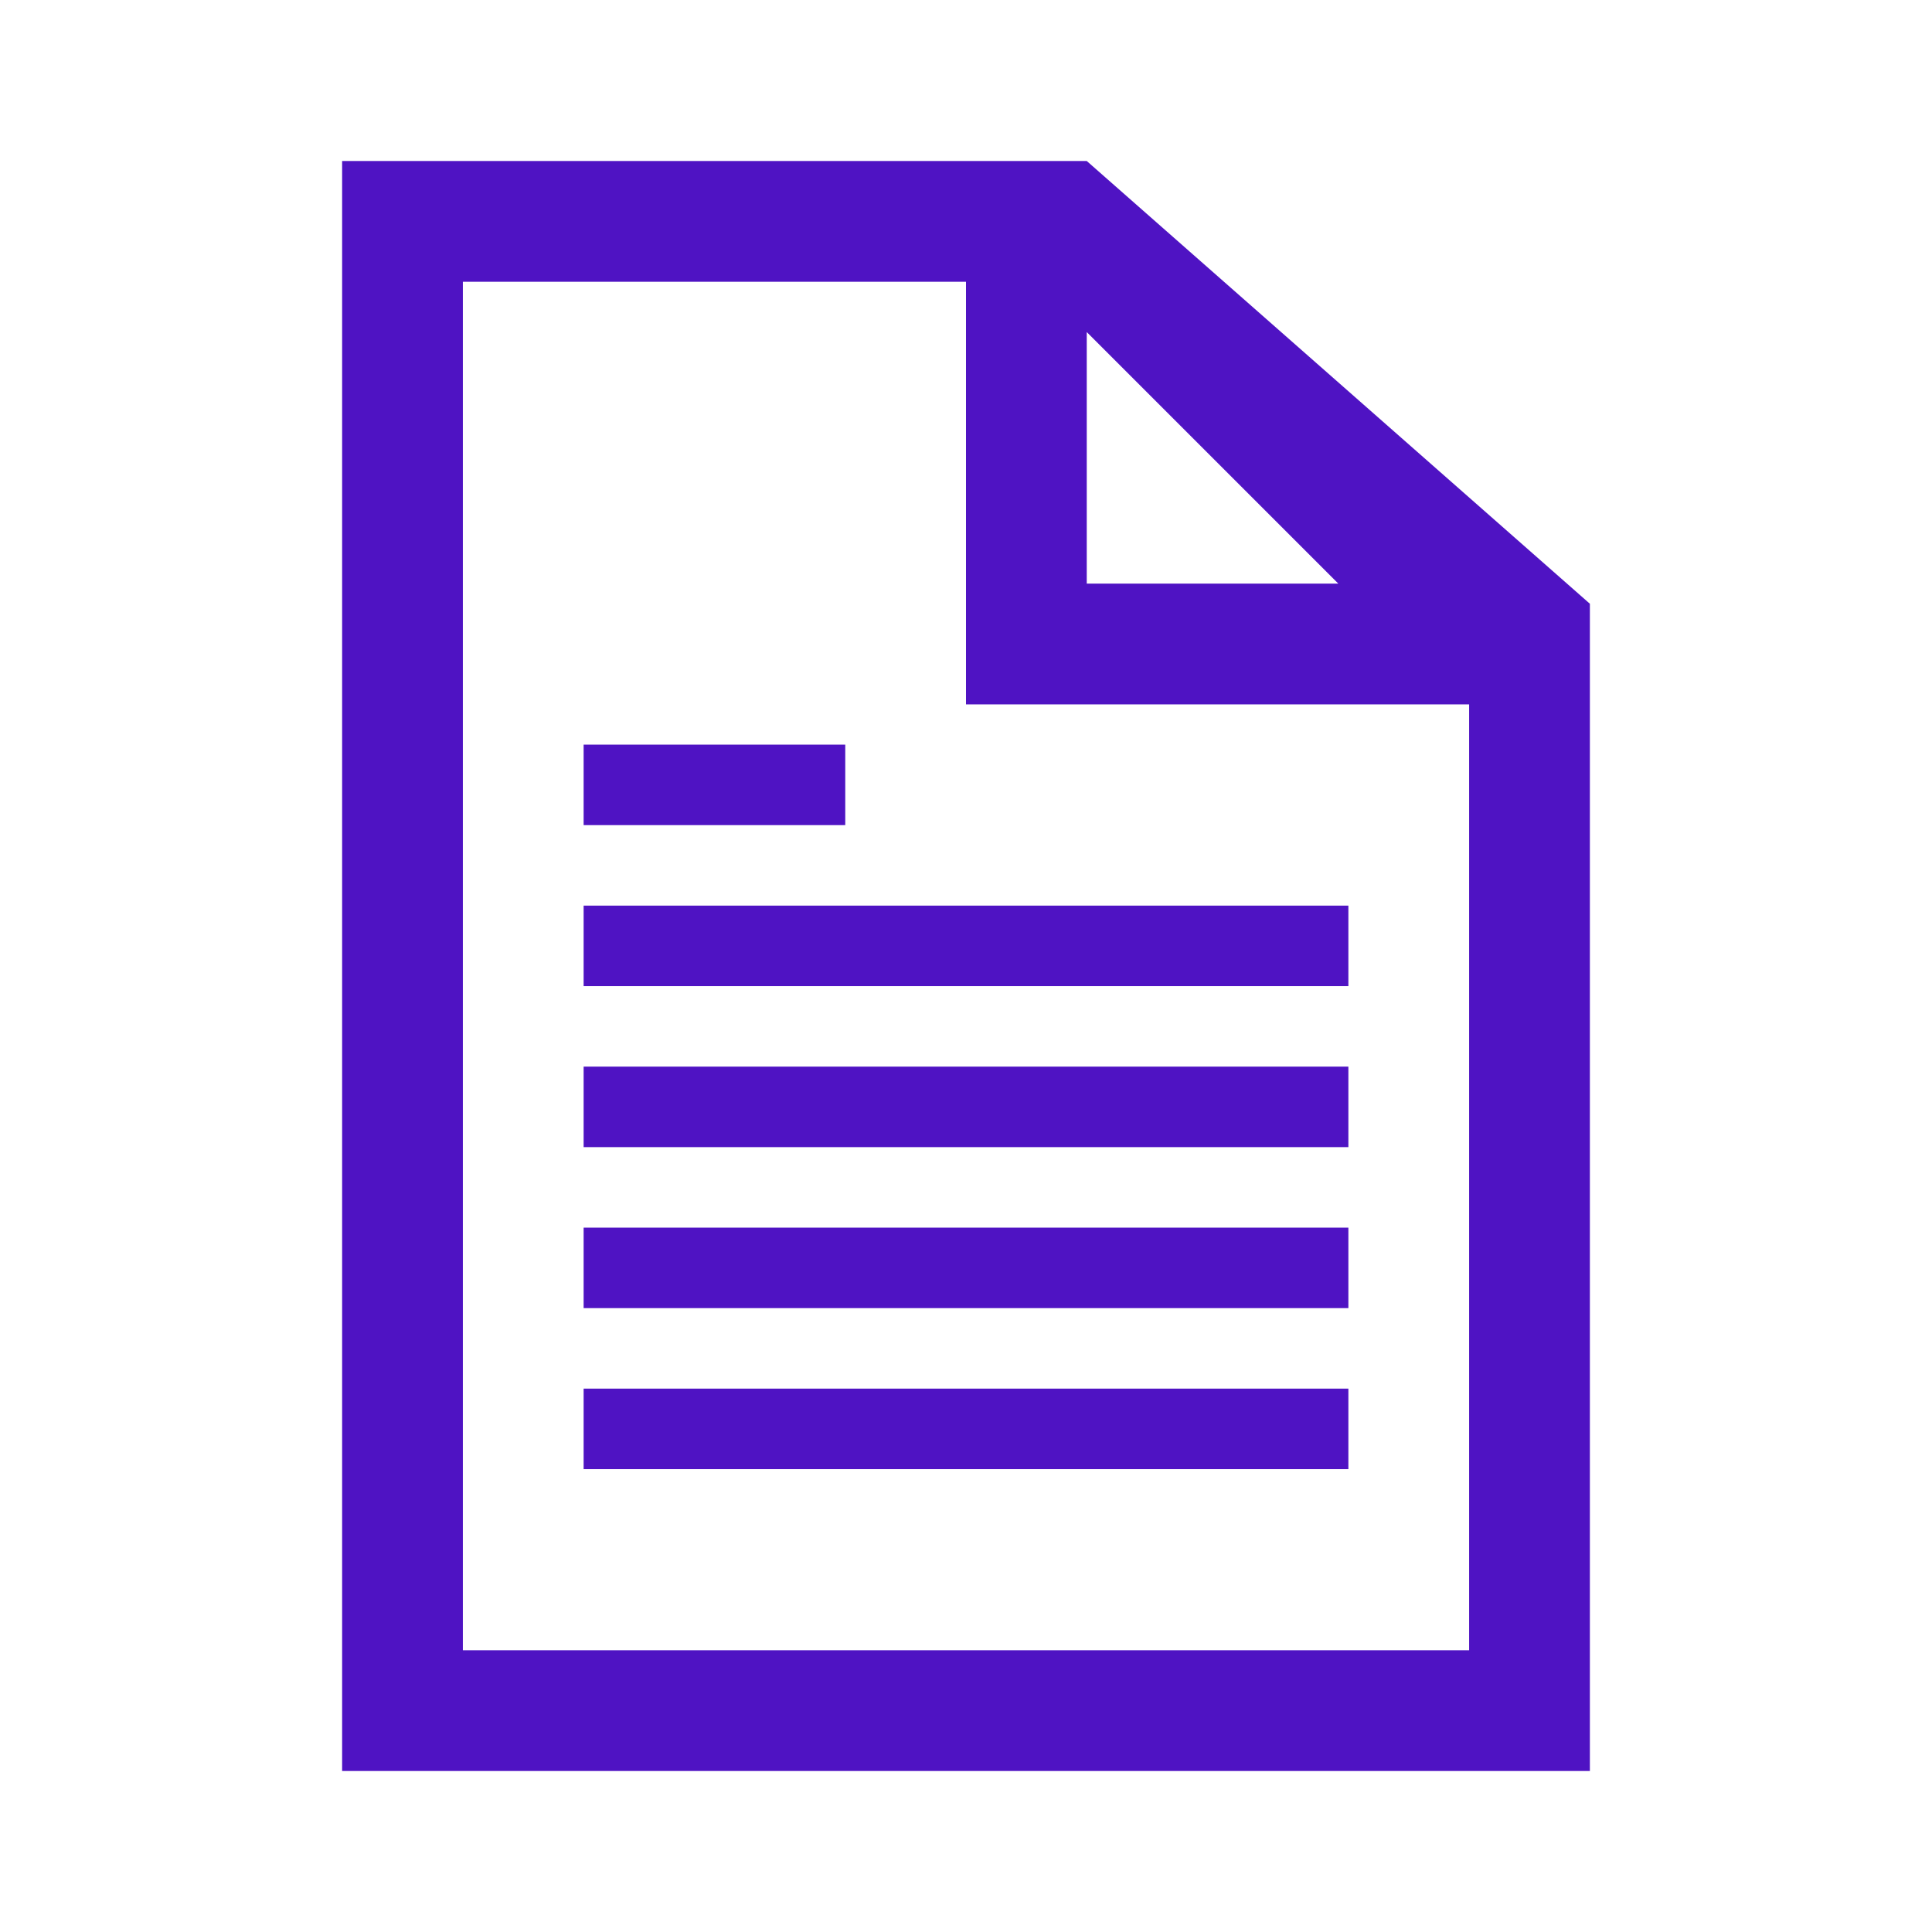
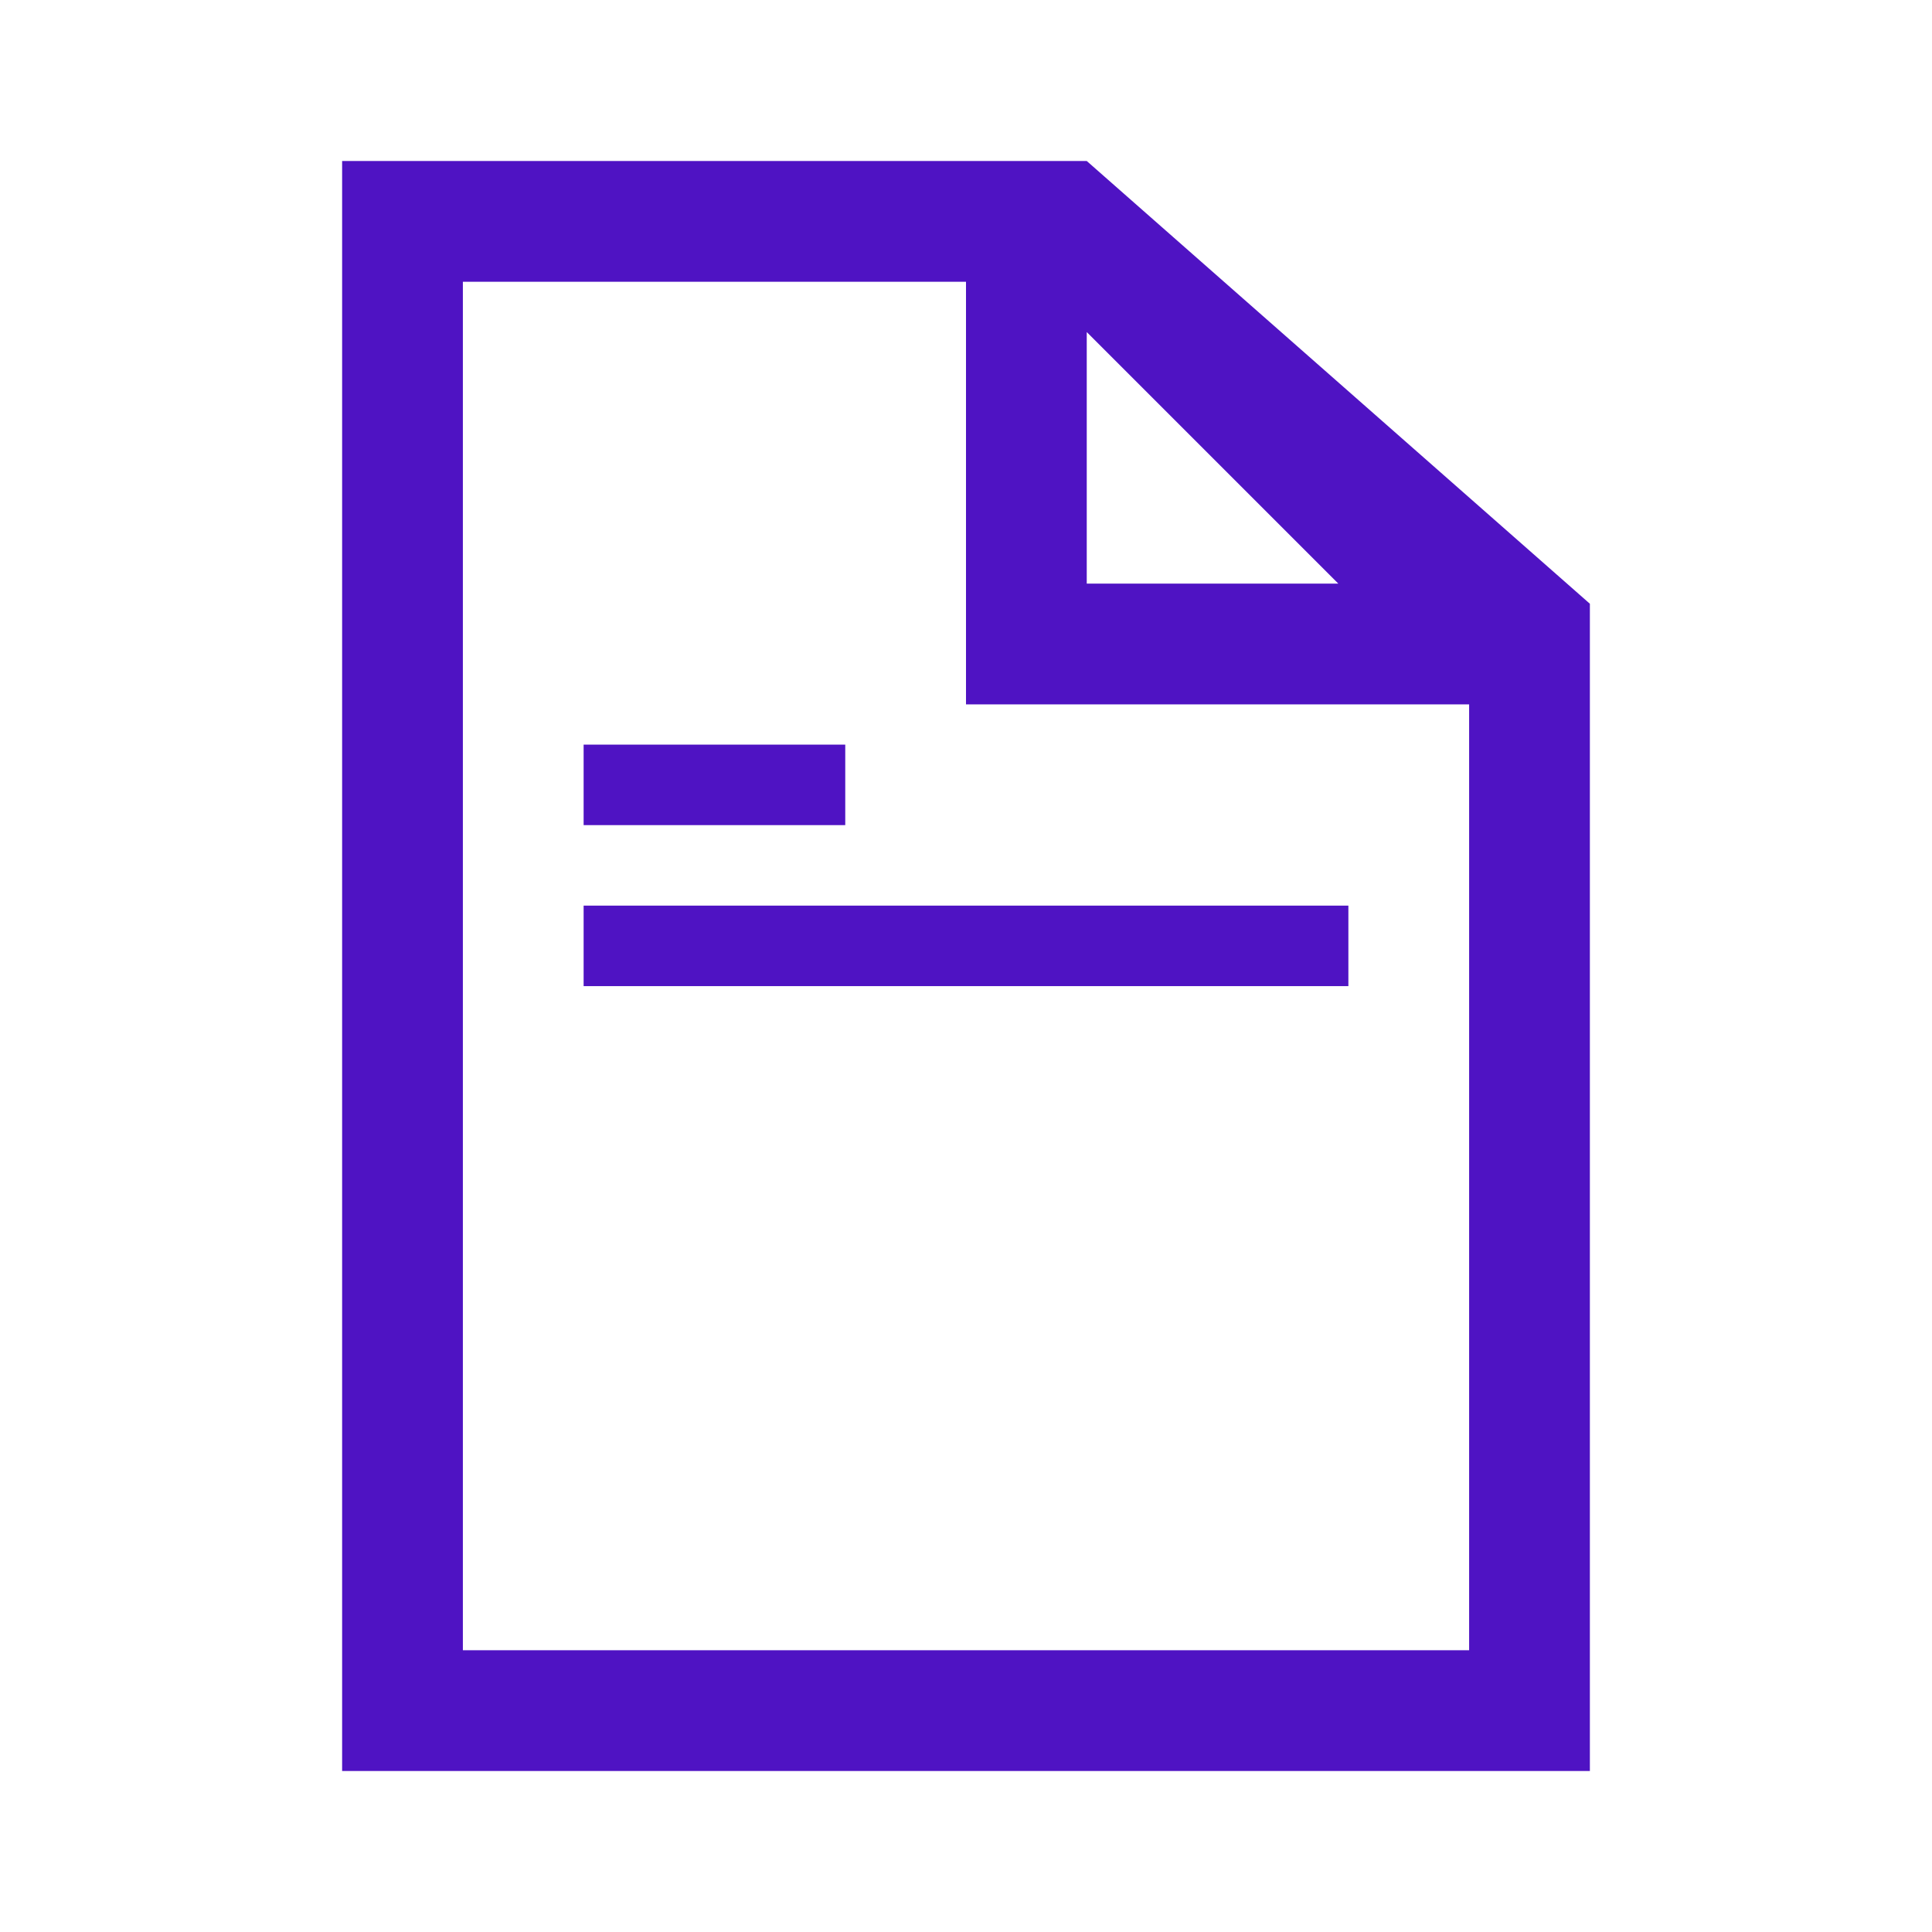
<svg xmlns="http://www.w3.org/2000/svg" width="48" height="48" xml:space="preserve">
  <g transform="translate(-440 -364)">
-     <path d="M451.5 405 451.5 371 464 371 464 381.5 476.5 381.5 476.5 405 451.5 405ZM467 372.25 473.25 378.5 467 378.5 467 372.25ZM467 368 448.5 368 448.5 408 479.5 408 479.5 379 467 368Z" fill="#4F13C3" />
+     <path d="M451.5 405 451.5 371 464 371 464 381.5 476.5 381.5 476.5 405 451.5 405M467 372.25 473.25 378.5 467 378.5 467 372.25ZM467 368 448.5 368 448.5 408 479.5 408 479.5 379 467 368Z" fill="#4F13C3" />
    <path d="M454.5 386.5 473.5 386.5 473.5 388.5 454.5 388.5Z" fill="#4F13C3" />
    <path d="M454.5 382.5 461 382.5 461 384.5 454.5 384.5Z" fill="#4F13C3" />
-     <path d="M454.5 390.5 473.5 390.5 473.5 392.5 454.5 392.5Z" fill="#4F13C3" />
-     <path d="M454.5 394.5 473.5 394.5 473.5 396.5 454.5 396.5Z" fill="#4F13C3" />
-     <path d="M454.5 398.5 473.5 398.5 473.5 400.5 454.5 400.5Z" fill="#4F13C3" />
  </g>
</svg>